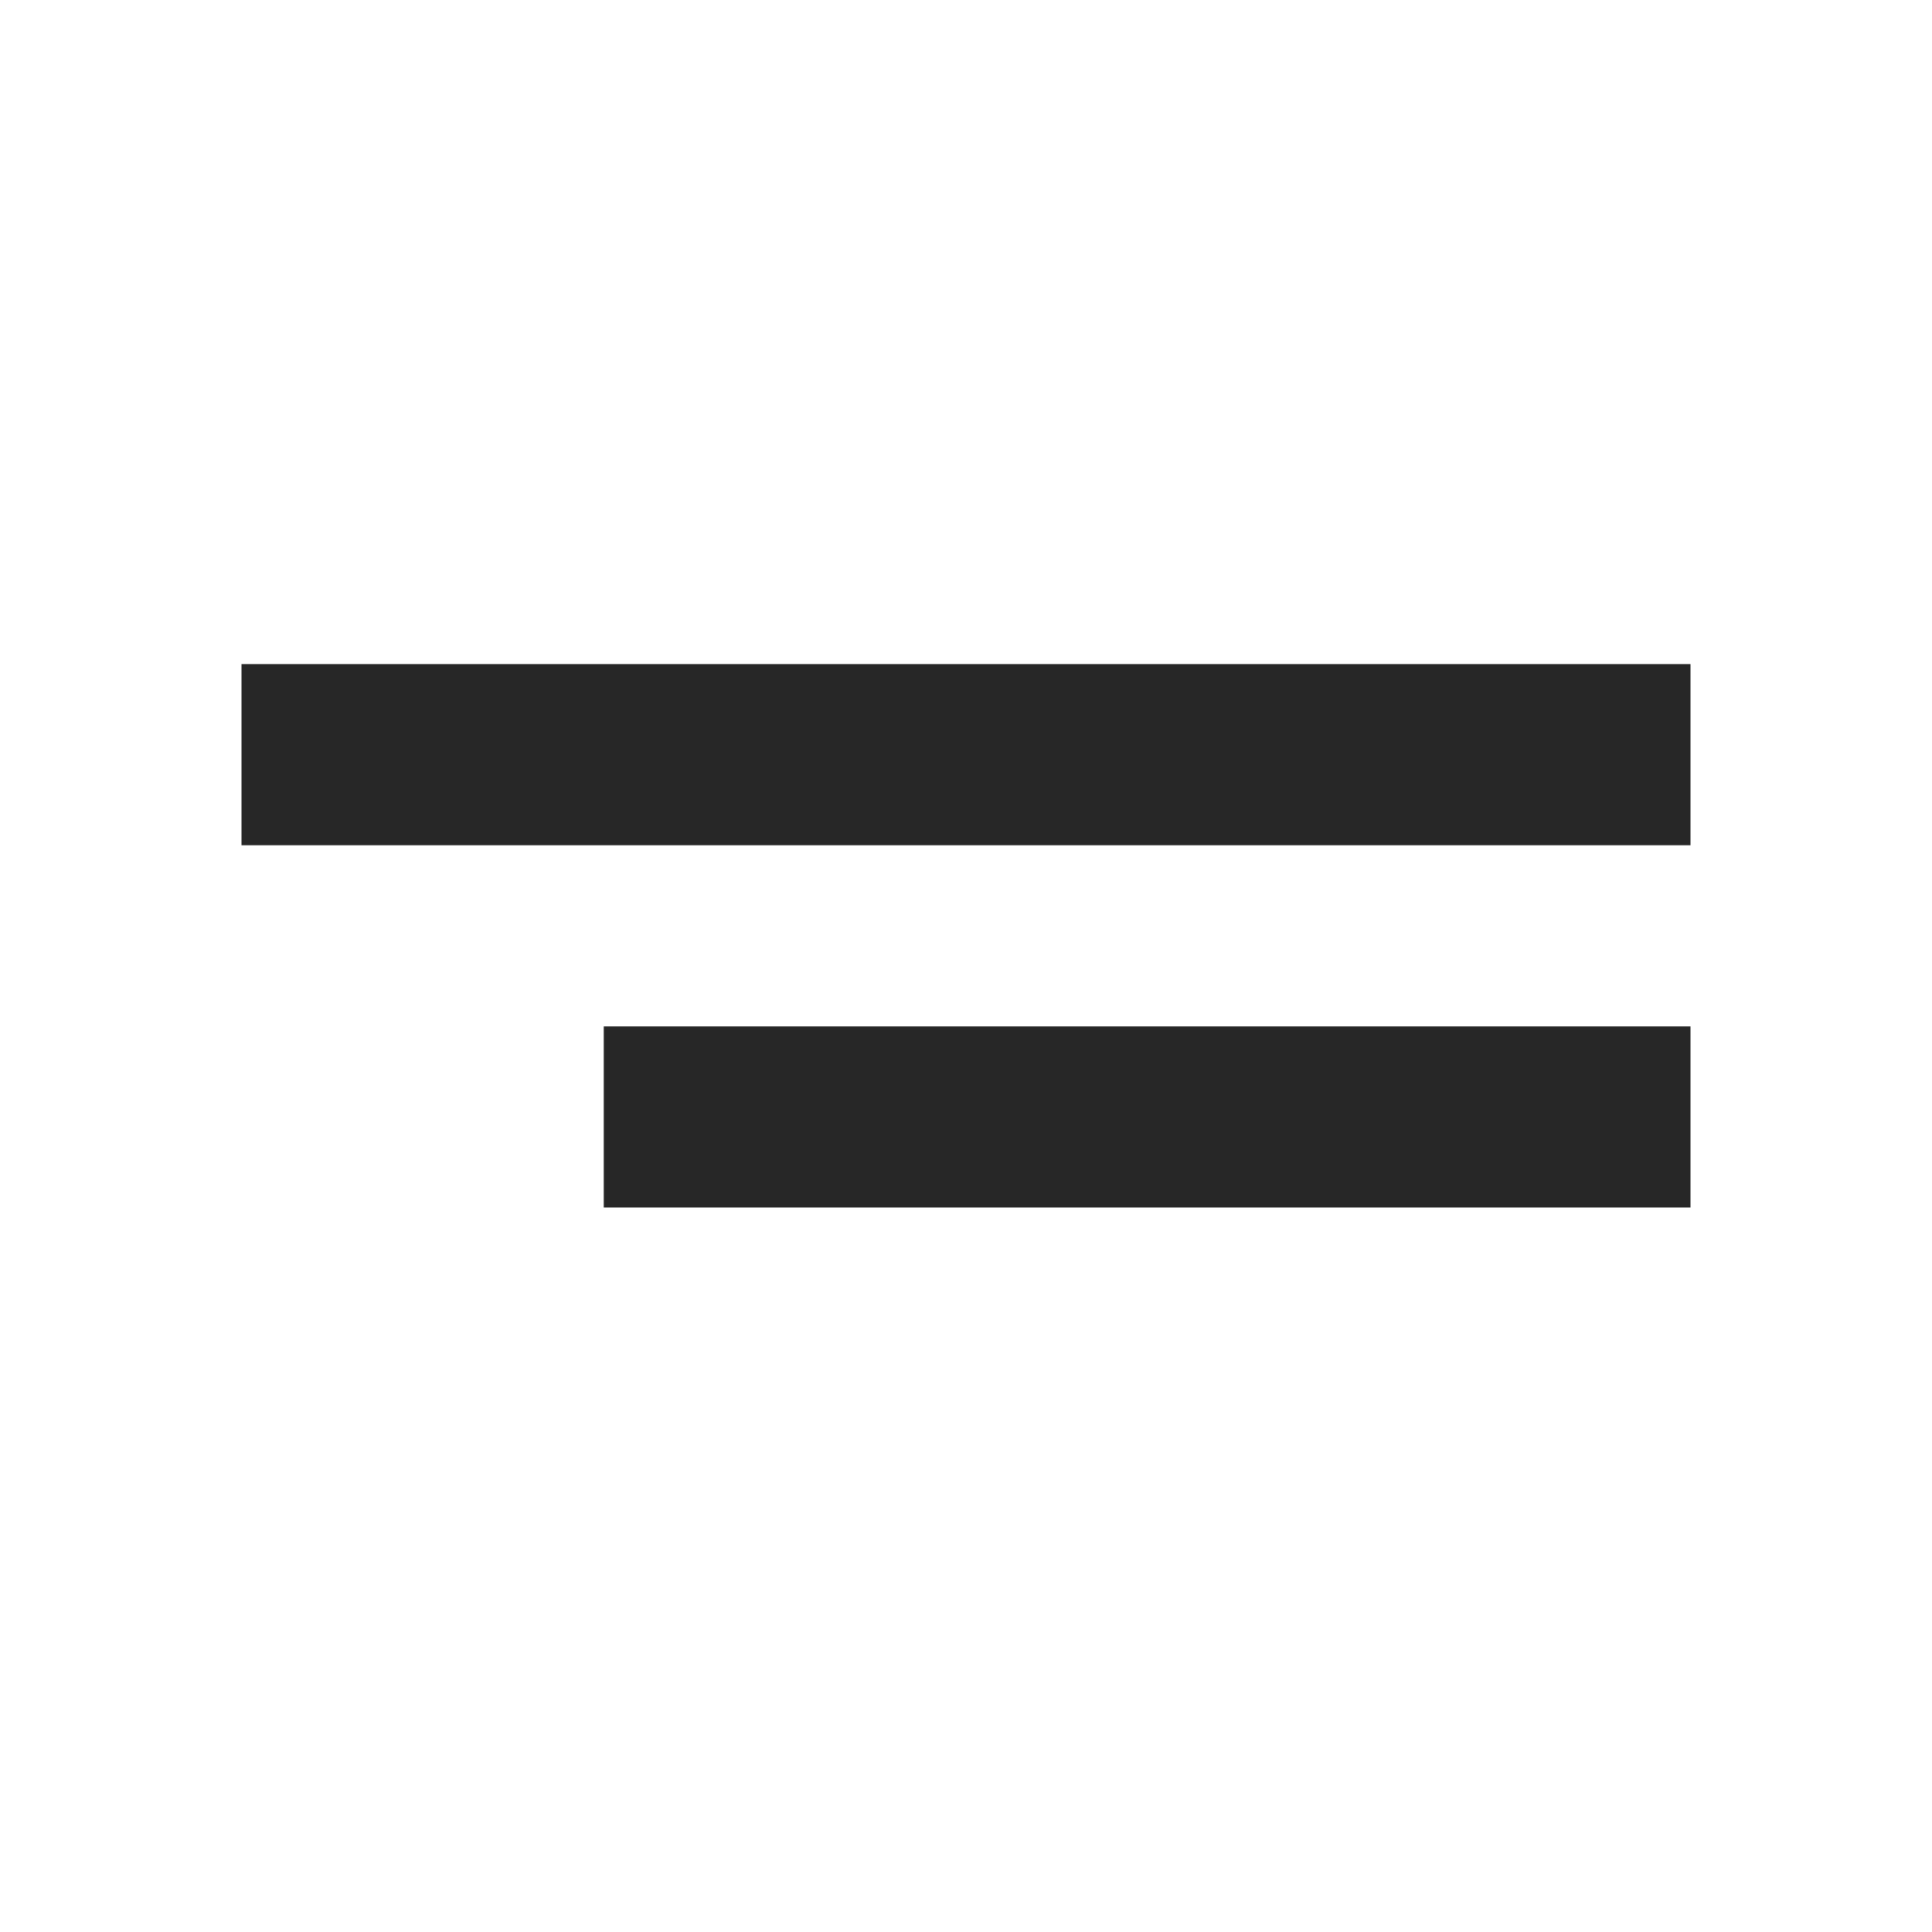
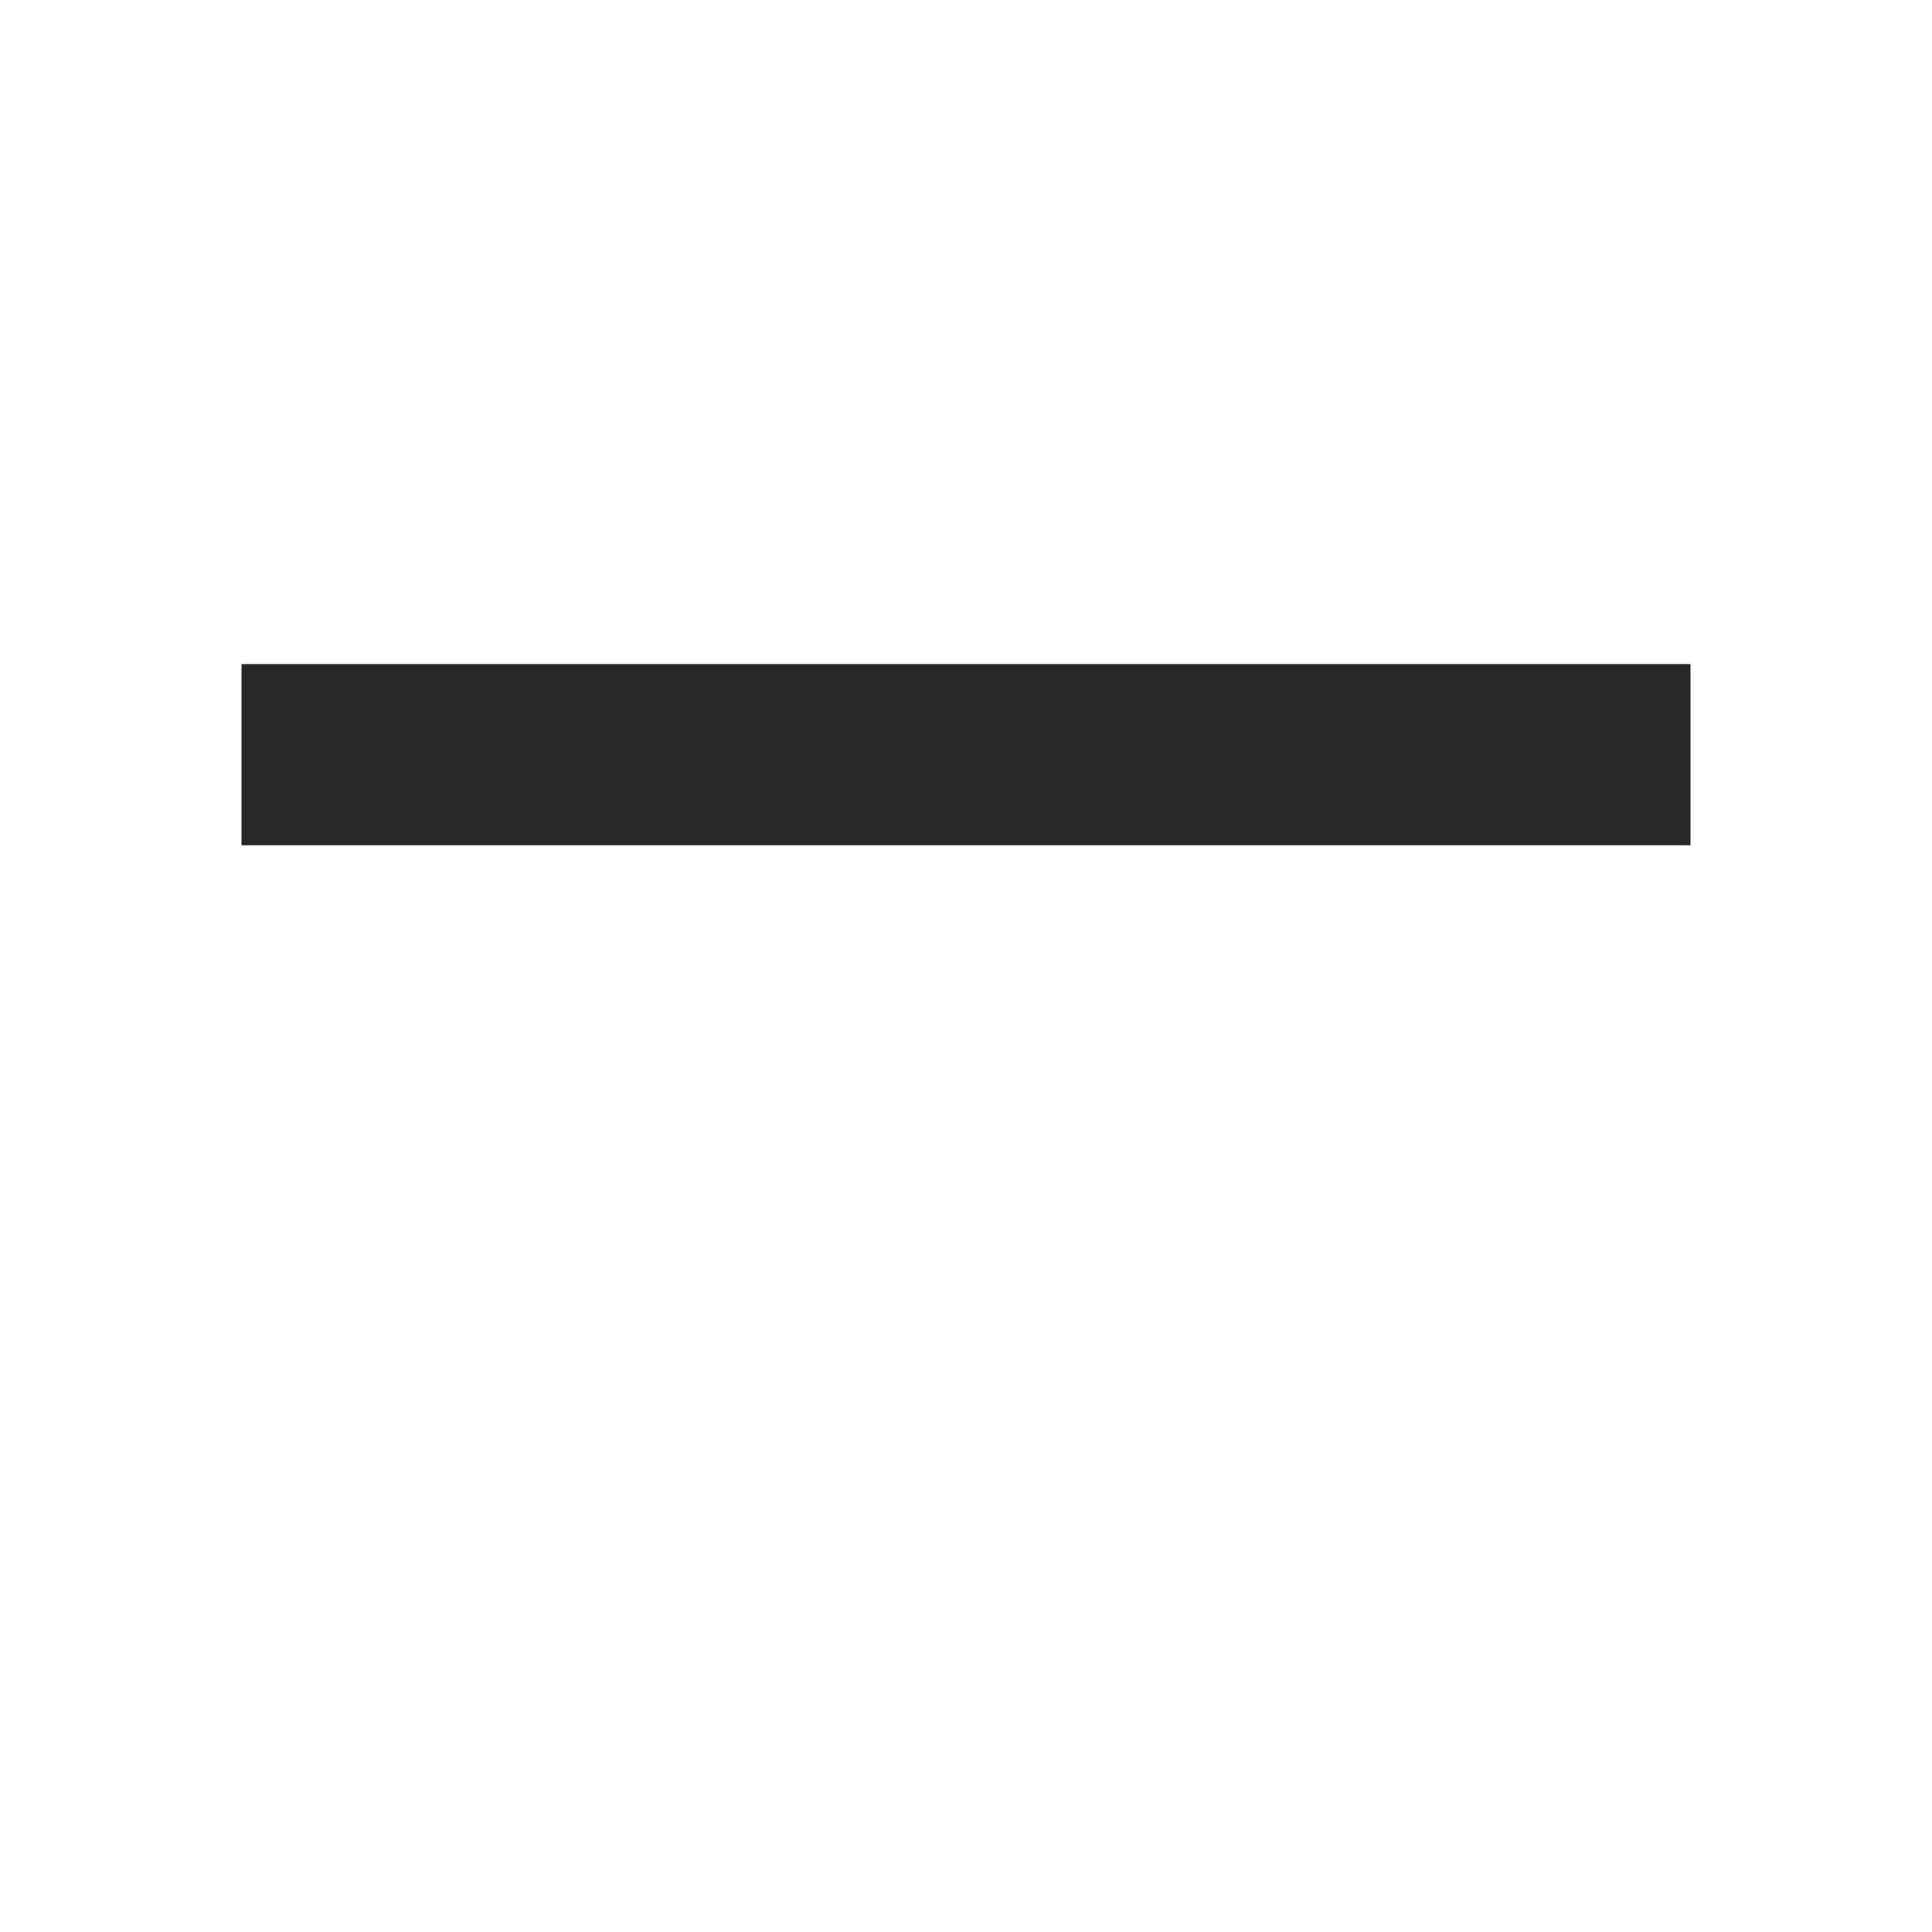
<svg xmlns="http://www.w3.org/2000/svg" width="32" height="32" viewBox="0 0 32 32" fill="none">
  <line x1="28" y1="12.5" x2="4" y2="12.5" stroke="#272727" stroke-width="3" />
-   <line x1="10" y1="18.5" x2="28" y2="18.5" stroke="#272727" stroke-width="3" />
</svg>